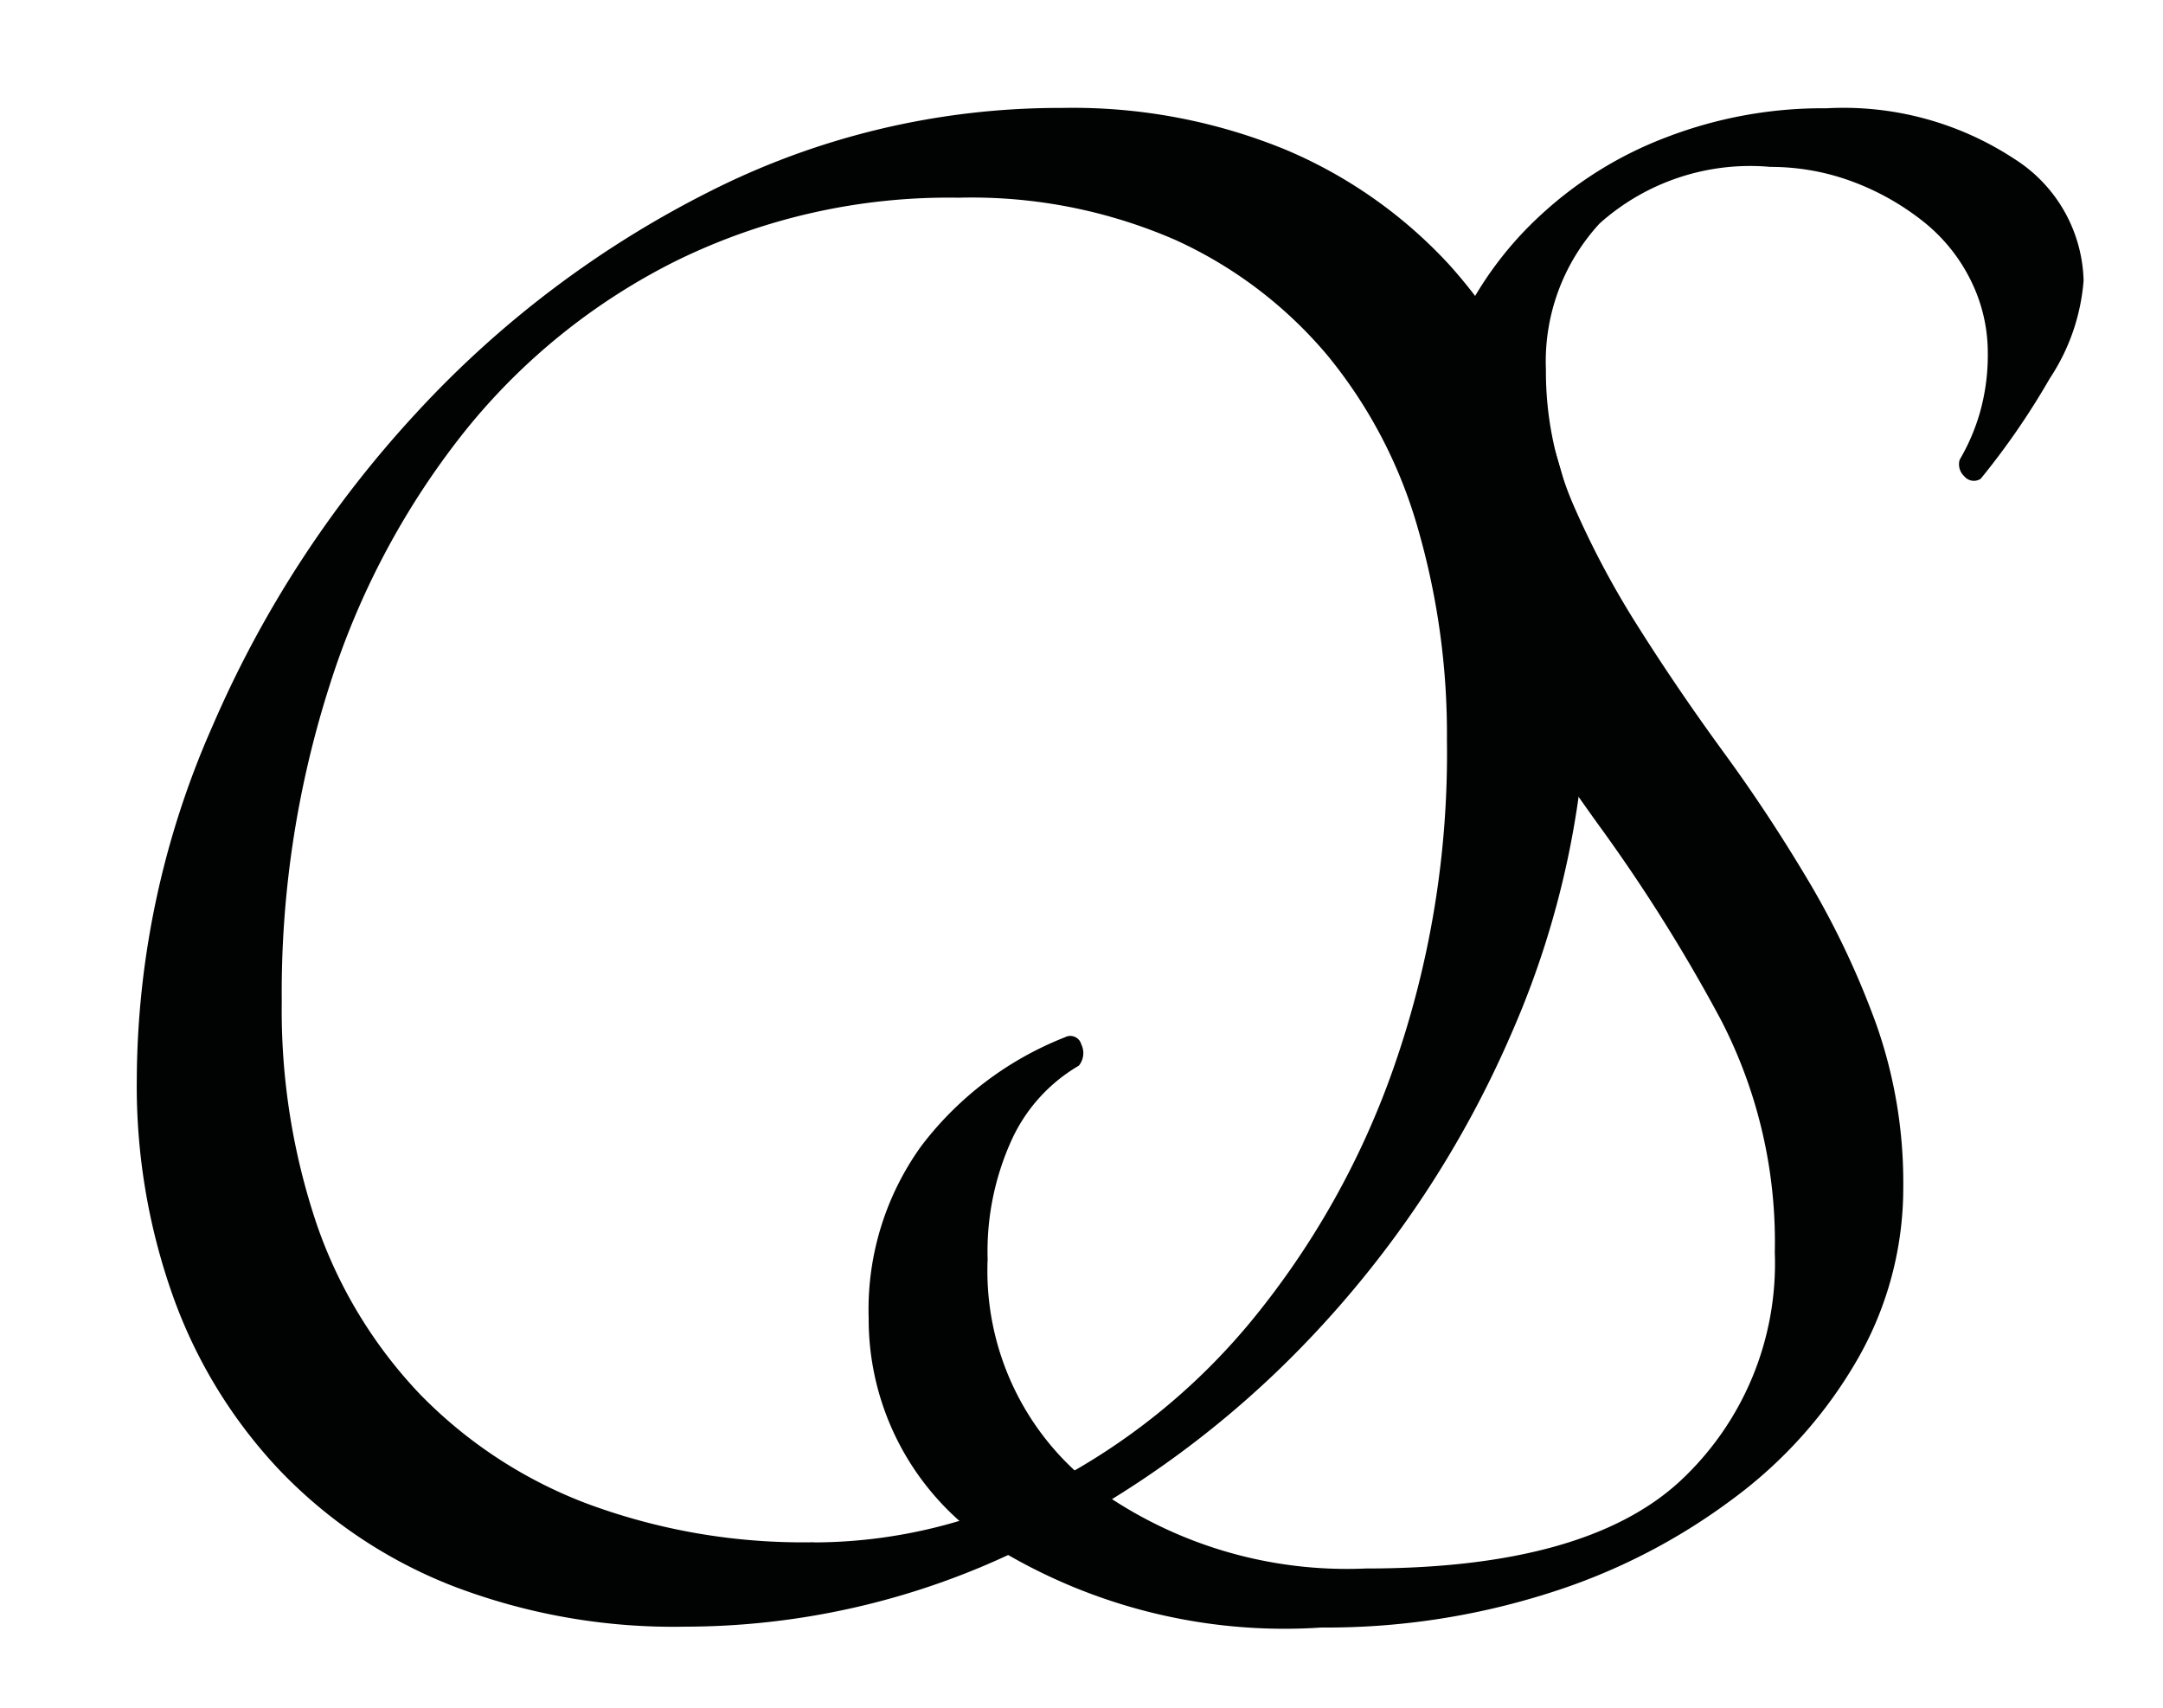
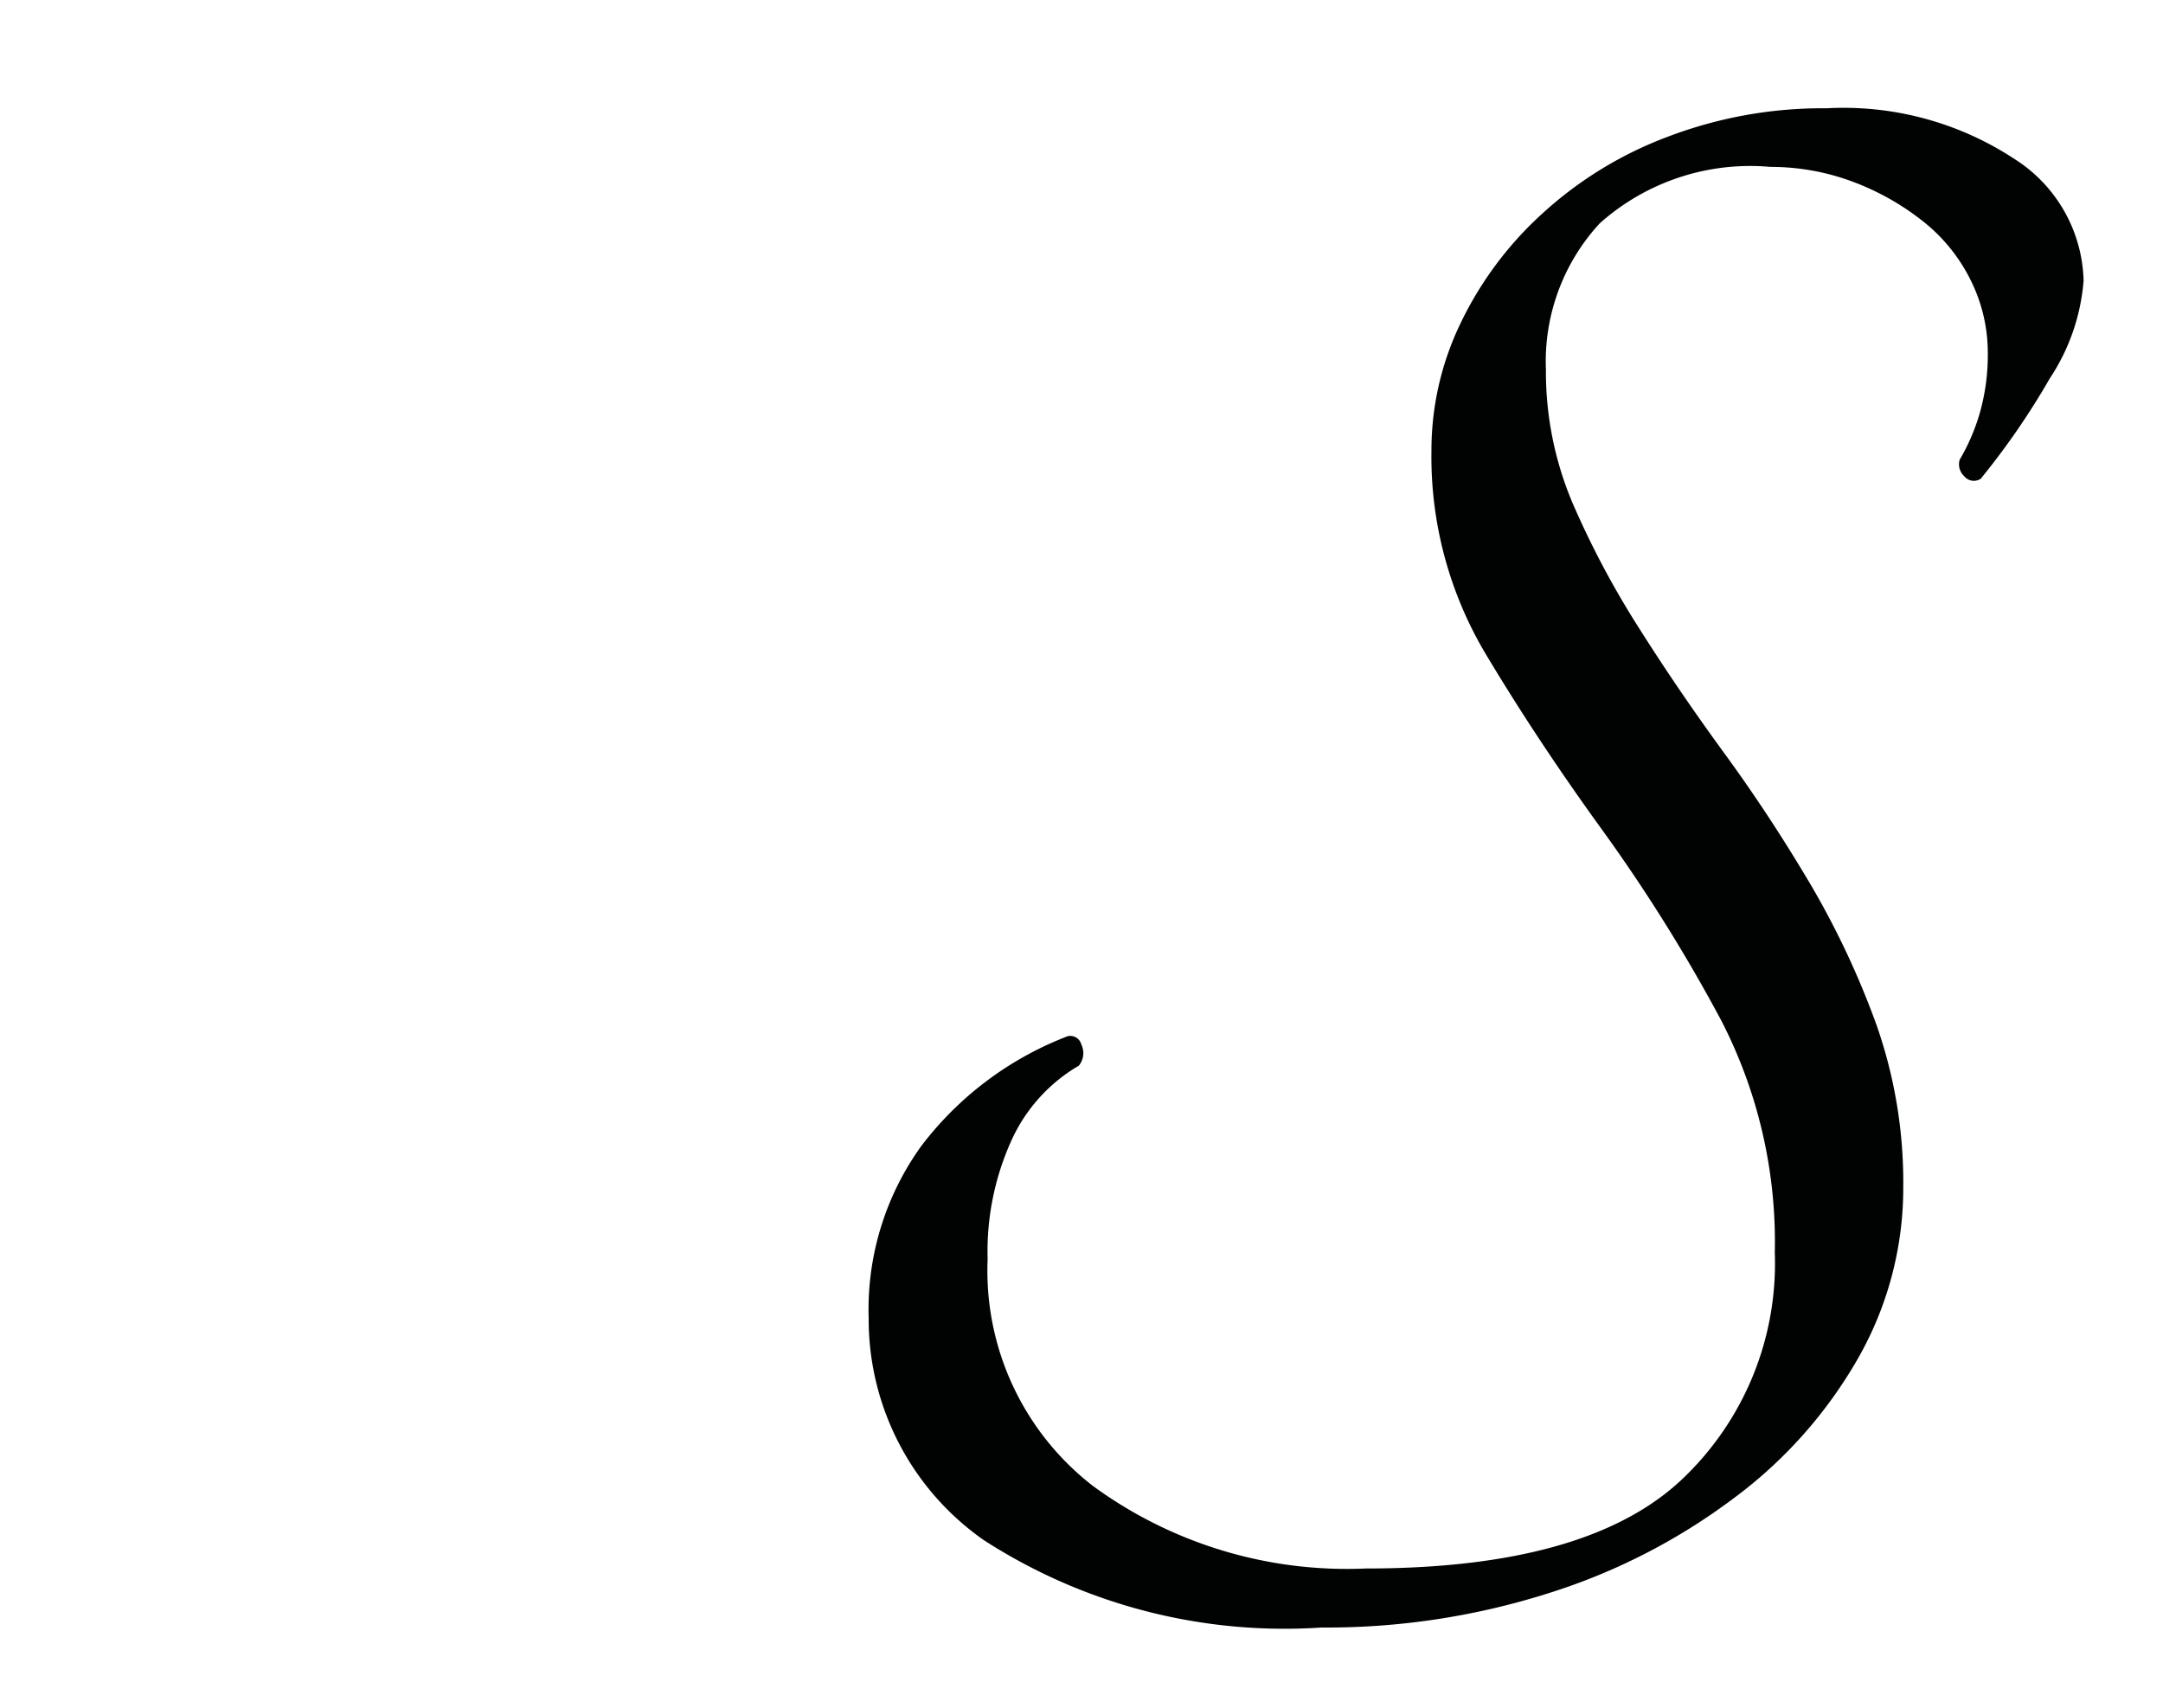
<svg xmlns="http://www.w3.org/2000/svg" width="38" height="30" viewBox="0 0 38 30">
  <defs>
    <clipPath id="clip-path">
      <rect id="Rectangle_35" data-name="Rectangle 35" width="38" height="30" transform="translate(4329.543 -8442)" fill="none" stroke="#707070" stroke-width="1" />
    </clipPath>
  </defs>
  <g id="footer-mobile-logo" transform="translate(-4329.543 8442)" clip-path="url(#clip-path)">
    <g id="Layer_2" transform="translate(4314.357 -8440.104)">
      <g id="Group_48" data-name="Group 48" transform="translate(17.589 0)">
-         <path id="Path_51" data-name="Path 51" d="M116.48,25.32a9.857,9.857,0,0,1,3.917.727,8.276,8.276,0,0,1,2.891,2.028A8.77,8.77,0,0,1,125.1,31.2a12.282,12.282,0,0,1,.613,3.98,15.786,15.786,0,0,1-1.333,6.4,18.306,18.306,0,0,1-3.548,5.364,17.353,17.353,0,0,1-5.068,3.69A13.5,13.5,0,0,1,109.872,52a10.834,10.834,0,0,1-4.123-.727,8.469,8.469,0,0,1-3.016-2.028,8.708,8.708,0,0,1-1.865-3.045,11.006,11.006,0,0,1-.638-3.81,15.486,15.486,0,0,1,1.333-6.217,19.389,19.389,0,0,1,3.573-5.49,17.983,17.983,0,0,1,5.168-3.9A13.61,13.61,0,0,1,116.48,25.32Zm-4.349,25.2a8.983,8.983,0,0,0,4.123-1.017,11.4,11.4,0,0,0,3.548-2.862,14.592,14.592,0,0,0,2.5-4.435,16.709,16.709,0,0,0,.945-5.781,13.02,13.02,0,0,0-.513-3.728,8.4,8.4,0,0,0-1.583-3.026,7.589,7.589,0,0,0-2.666-2.028,8.955,8.955,0,0,0-3.817-.746,10.866,10.866,0,0,0-4.943,1.1A11.115,11.115,0,0,0,105.993,31a13.862,13.862,0,0,0-2.378,4.473,17.675,17.675,0,0,0-.838,5.554,11.757,11.757,0,0,0,.613,3.9,8.2,8.2,0,0,0,1.808,2.982,8.082,8.082,0,0,0,2.935,1.927A10.878,10.878,0,0,0,112.131,50.517Z" transform="translate(-100.23 -25.32)" fill="#010202" />
        <path id="Path_52" data-name="Path 52" d="M120.78,46.584a4.909,4.909,0,0,1,.926-3.026,5.858,5.858,0,0,1,2.522-1.908.2.2,0,0,1,.288.126.348.348,0,0,1-.044.373,2.912,2.912,0,0,0-1.17,1.283,4.72,4.72,0,0,0-.432,2.117,4.779,4.779,0,0,0,1.846,3.98,7.555,7.555,0,0,0,4.8,1.453q3.858,0,5.519-1.535a5.219,5.219,0,0,0,1.664-4.018,8.479,8.479,0,0,0-.945-4.082,29.246,29.246,0,0,0-2.071-3.317c-.751-1.036-1.445-2.079-2.071-3.127a6.766,6.766,0,0,1-.945-3.563,5.127,5.127,0,0,1,.513-2.237,6.251,6.251,0,0,1,1.439-1.927,6.782,6.782,0,0,1,2.2-1.346,7.646,7.646,0,0,1,2.791-.5,5.466,5.466,0,0,1,3.3.891,2.607,2.607,0,0,1,1.214,2.136,3.615,3.615,0,0,1-.594,1.719,13.178,13.178,0,0,1-1.214,1.763.218.218,0,0,1-.288-.044.285.285,0,0,1-.081-.291,3.59,3.59,0,0,0,.35-.809,3.705,3.705,0,0,0,.144-1.055,2.851,2.851,0,0,0-.288-1.264,3.032,3.032,0,0,0-.82-1.036,4.538,4.538,0,0,0-1.233-.708,4.114,4.114,0,0,0-1.477-.272,3.968,3.968,0,0,0-3,.992,3.577,3.577,0,0,0-.945,2.571,5.915,5.915,0,0,0,.469,2.344,15.615,15.615,0,0,0,1.17,2.2c.463.733.964,1.466,1.5,2.2s1.032,1.491,1.5,2.281a14.794,14.794,0,0,1,1.17,2.489,8.349,8.349,0,0,1,.469,2.837,6.046,6.046,0,0,1-.8,3.026,8,8,0,0,1-2.2,2.464,10.779,10.779,0,0,1-3.241,1.655,12.879,12.879,0,0,1-3.98.6,9.739,9.739,0,0,1-5.932-1.535A4.735,4.735,0,0,1,120.78,46.584Z" transform="translate(-107.922 -25.324)" fill="#010202" />
      </g>
      <g id="Group_50" data-name="Group 50" transform="translate(0 36.178)">
        <g id="Group_49" data-name="Group 49">
-           <path id="Path_53" data-name="Path 53" d="M80.042,88.265c0,2.906-1.84,4.53-4.023,4.53-2.34,0-3.9-1.858-3.9-4.467,0-2.685,1.658-4.568,4.048-4.568C78.64,83.76,80.042,85.731,80.042,88.265Zm-6.726.025c0,1.984,1,3.582,2.766,3.582,1.827,0,2.778-1.674,2.778-3.582,0-1.794-.863-3.608-2.766-3.608C74.291,84.682,73.315,86.319,73.315,88.29Z" transform="translate(-72.12 -83.014)" fill="#010202" />
          <path id="Path_54" data-name="Path 54" d="M90.128,92.222H86.68v-.43l1.014-.246V86.516H86.68l.038-.727.976.013v-.209c0-2.338,1.414-3.014,2.672-3.014a3.539,3.539,0,0,1,.538.038l-.257,1.548h-.488c-.269-.455-.513-.777-.976-.777-.307,0-.538.347-.538,1.232v1.194l1.558.013v.689H88.645v4.972l1.477.3v.436Z" transform="translate(-77.57 -82.58)" fill="#010202" />
-           <path id="Path_55" data-name="Path 55" d="M97.291,94.018H94.1v-.43l1.014-.246V88.629L94.1,88.111v-.48l1.708-.145L96,89.5a2.417,2.417,0,0,1,2.447-2.041c.181,0,.4.013.576.025l-.257,1.756H98.33c-.206-.651-.438-.834-.757-.834-.72,0-1.52,1.586-1.52,3.8V93.33l1.233.259v.43Z" transform="translate(-80.347 -84.377)" fill="#010202" />
          <path id="Path_56" data-name="Path 56" d="M107.367,92.637a2.362,2.362,0,0,1-2.134,1.523,1.55,1.55,0,0,1-1.733-1.535c0-1.39,1.258-1.971,3.848-2.508v-.885c0-.777-.257-1.156-1-1.156-.707,0-1.22.379-1.708,1.415h-.413l-.319-1.441a4.751,4.751,0,0,1,2.1-.6c1.558,0,2.315.7,2.315,2v3.778l1.014.347v.43l-1.915.145Zm-.025-1.535v-.468a6.9,6.9,0,0,0-2.071.663,1.345,1.345,0,0,0-.732,1.245.906.906,0,0,0,1,.96C106.391,93.509,107.342,92.34,107.342,91.1Z" transform="translate(-83.865 -84.373)" fill="#010202" />
          <path id="Path_57" data-name="Path 57" d="M119.816,92.468l-.206-2.35h.476l.939,1.737a4.827,4.827,0,0,0,1.984.442c1.2,0,2.009-.505,2.009-1.516,0-1.055-1.2-1.586-2.278-1.984-1.339-.505-2.753-1.068-2.753-2.66,0-1.327,1.12-2.218,2.828-2.218a22.736,22.736,0,0,1,2.716.209l.181,2.35h-.476l-.926-1.712a5.776,5.776,0,0,0-1.9-.335c-.951,0-1.546.442-1.546,1.27,0,1.118.876,1.441,2.034,1.933,1.276.543,3.06,1.036,3.06,2.755,0,1.365-1.339,2.483-3.473,2.483A10.529,10.529,0,0,1,119.816,92.468Z" transform="translate(-89.895 -83.073)" fill="#010202" />
          <path id="Path_58" data-name="Path 58" d="M135.122,92.24h-3.035v-.43l1.045-.246v-7.79L132,83.256v-.493l2.071-.133v4.909a3.108,3.108,0,0,1,2.622-1.858c.9,0,1.583.43,1.583,1.782v4.088l.989.259v.43h-3v-.43l1.07-.259V87.527c0-.91-.206-1.08-.757-1.08-1.364,0-2.509,1.257-2.509,3.248v1.845l1.057.272v.43Z" transform="translate(-94.532 -82.598)" fill="#010202" />
-           <path id="Path_59" data-name="Path 59" d="M149.207,92.637a2.356,2.356,0,0,1-2.134,1.523,1.55,1.55,0,0,1-1.733-1.535c0-1.39,1.258-1.971,3.848-2.508v-.885c0-.777-.257-1.156-1-1.156-.707,0-1.22.379-1.708,1.415h-.413l-.319-1.441a4.751,4.751,0,0,1,2.1-.6c1.558,0,2.315.7,2.315,2v3.778l1.014.347v.43l-1.915.145Zm-.025-1.535v-.468a6.9,6.9,0,0,0-2.071.663,1.345,1.345,0,0,0-.732,1.245.906.906,0,0,0,1,.96C148.231,93.509,149.182,92.34,149.182,91.1Z" transform="translate(-99.525 -84.373)" fill="#010202" />
          <path id="Path_60" data-name="Path 60" d="M155.94,92.24v-.43l1.108-.246v-7.79l-1.208-.518v-.493l2.146-.133v8.921l1.026.259v.43H155.94Z" transform="translate(-103.455 -82.598)" fill="#010202" />
          <path id="Path_61" data-name="Path 61" d="M165.361,94.136a2.815,2.815,0,0,1-2.841-2.951,3.429,3.429,0,0,1,3.229-3.715c1.289,0,2.328,1.257,2.328,2.919a3.743,3.743,0,0,1-.038.518h-4.486c.038,1.586.889,2.4,2.184,2.4a2.375,2.375,0,0,0,1.777-.752l.363.31A2.871,2.871,0,0,1,165.361,94.136Zm-1.79-3.8,3.354-.051c-.113-1.7-1-2.262-1.683-2.262a1.039,1.039,0,0,0-.619.2A3.024,3.024,0,0,0,163.571,90.332Z" transform="translate(-105.955 -84.38)" fill="#010202" />
          <path id="Path_62" data-name="Path 62" d="M173.446,88.507l-.826-.3v-.48h3.01v.48l-1.208.3,1.827,4.751,1.733-4.751-1.17-.3v-.48h2.647v.48l-.757.284-2.134,5.7h-.976Z" transform="translate(-109.736 -84.476)" fill="#010202" />
        </g>
      </g>
      <g id="Group_52" data-name="Group 52" transform="translate(21.55 50.602)">
        <g id="Group_51" data-name="Group 51">
          <path id="Path_63" data-name="Path 63" d="M106.56,112.616a1.964,1.964,0,0,0,.9-1.978v-4l-.695-.133v-.246h1.984v.246l-.7.133v4.145a2.353,2.353,0,0,1-1.327,2.1Z" transform="translate(-106.56 -105.723)" fill="#010202" />
          <path id="Path_64" data-name="Path 64" d="M112.666,112.074a1.633,1.633,0,0,1-1.646-1.706,1.983,1.983,0,0,1,1.865-2.148,1.526,1.526,0,0,1,1.345,1.687,1.748,1.748,0,0,1-.025.3h-2.6c.025.916.513,1.39,1.264,1.39a1.365,1.365,0,0,0,1.026-.436l.206.183A1.627,1.627,0,0,1,112.666,112.074Zm-1.032-2.2,1.94-.032c-.069-.986-.582-1.308-.976-1.308a.61.61,0,0,0-.357.114A1.734,1.734,0,0,0,111.633,109.875Z" transform="translate(-108.229 -106.445)" fill="#010202" />
          <path id="Path_65" data-name="Path 65" d="M119.927,109.1l-.945,3h-.513l-1.108-3.311-.432-.152v-.278h1.7v.278l-.72.183.895,2.666,1.014-3.134h.432l1.032,3.134.876-2.666-.707-.183v-.278h1.577v.278l-.438.164-1.12,3.3h-.519Z" transform="translate(-110.441 -106.492)" fill="#010202" />
          <path id="Path_66" data-name="Path 66" d="M128.916,112.074a1.633,1.633,0,0,1-1.646-1.706,1.983,1.983,0,0,1,1.865-2.148,1.526,1.526,0,0,1,1.345,1.687,1.748,1.748,0,0,1-.025.3h-2.6c.025.916.513,1.39,1.264,1.39a1.365,1.365,0,0,0,1.026-.436l.206.183A1.627,1.627,0,0,1,128.916,112.074Zm-1.032-2.2,1.94-.032c-.069-.986-.582-1.308-.976-1.308a.61.61,0,0,0-.357.114A1.758,1.758,0,0,0,127.883,109.875Z" transform="translate(-114.311 -106.445)" fill="#010202" />
          <path id="Path_67" data-name="Path 67" d="M133.5,110.97v-.246l.638-.145v-4.5l-.7-.3v-.284l1.239-.076v5.162l.594.152v.246H133.5Z" transform="translate(-116.621 -105.41)" fill="#010202" />
-           <path id="Path_68" data-name="Path 68" d="M139.236,112H137.39v-.246l.588-.145v-2.723l-.588-.3V108.3l.989-.082.113,1.163a1.4,1.4,0,0,1,1.414-1.181c.106,0,.232.006.332.013l-.15,1.011h-.25c-.119-.373-.25-.48-.438-.48-.419,0-.876.916-.876,2.2v.644l.713.152Z" transform="translate(-118.099 -106.437)" fill="#010202" />
          <path id="Path_69" data-name="Path 69" d="M142.789,113.56v-.272a1.1,1.1,0,0,0,1.258-.771l-1.308-3.7-.469-.171v-.278h1.739v.278l-.695.171,1.026,2.913.995-2.9-.644-.19v-.278h1.564v.278l-.469.164-1.245,3.494c-.382,1.011-.826,1.548-1.214,1.6Z" transform="translate(-119.926 -106.496)" fill="#010202" />
        </g>
      </g>
    </g>
  </g>
</svg>